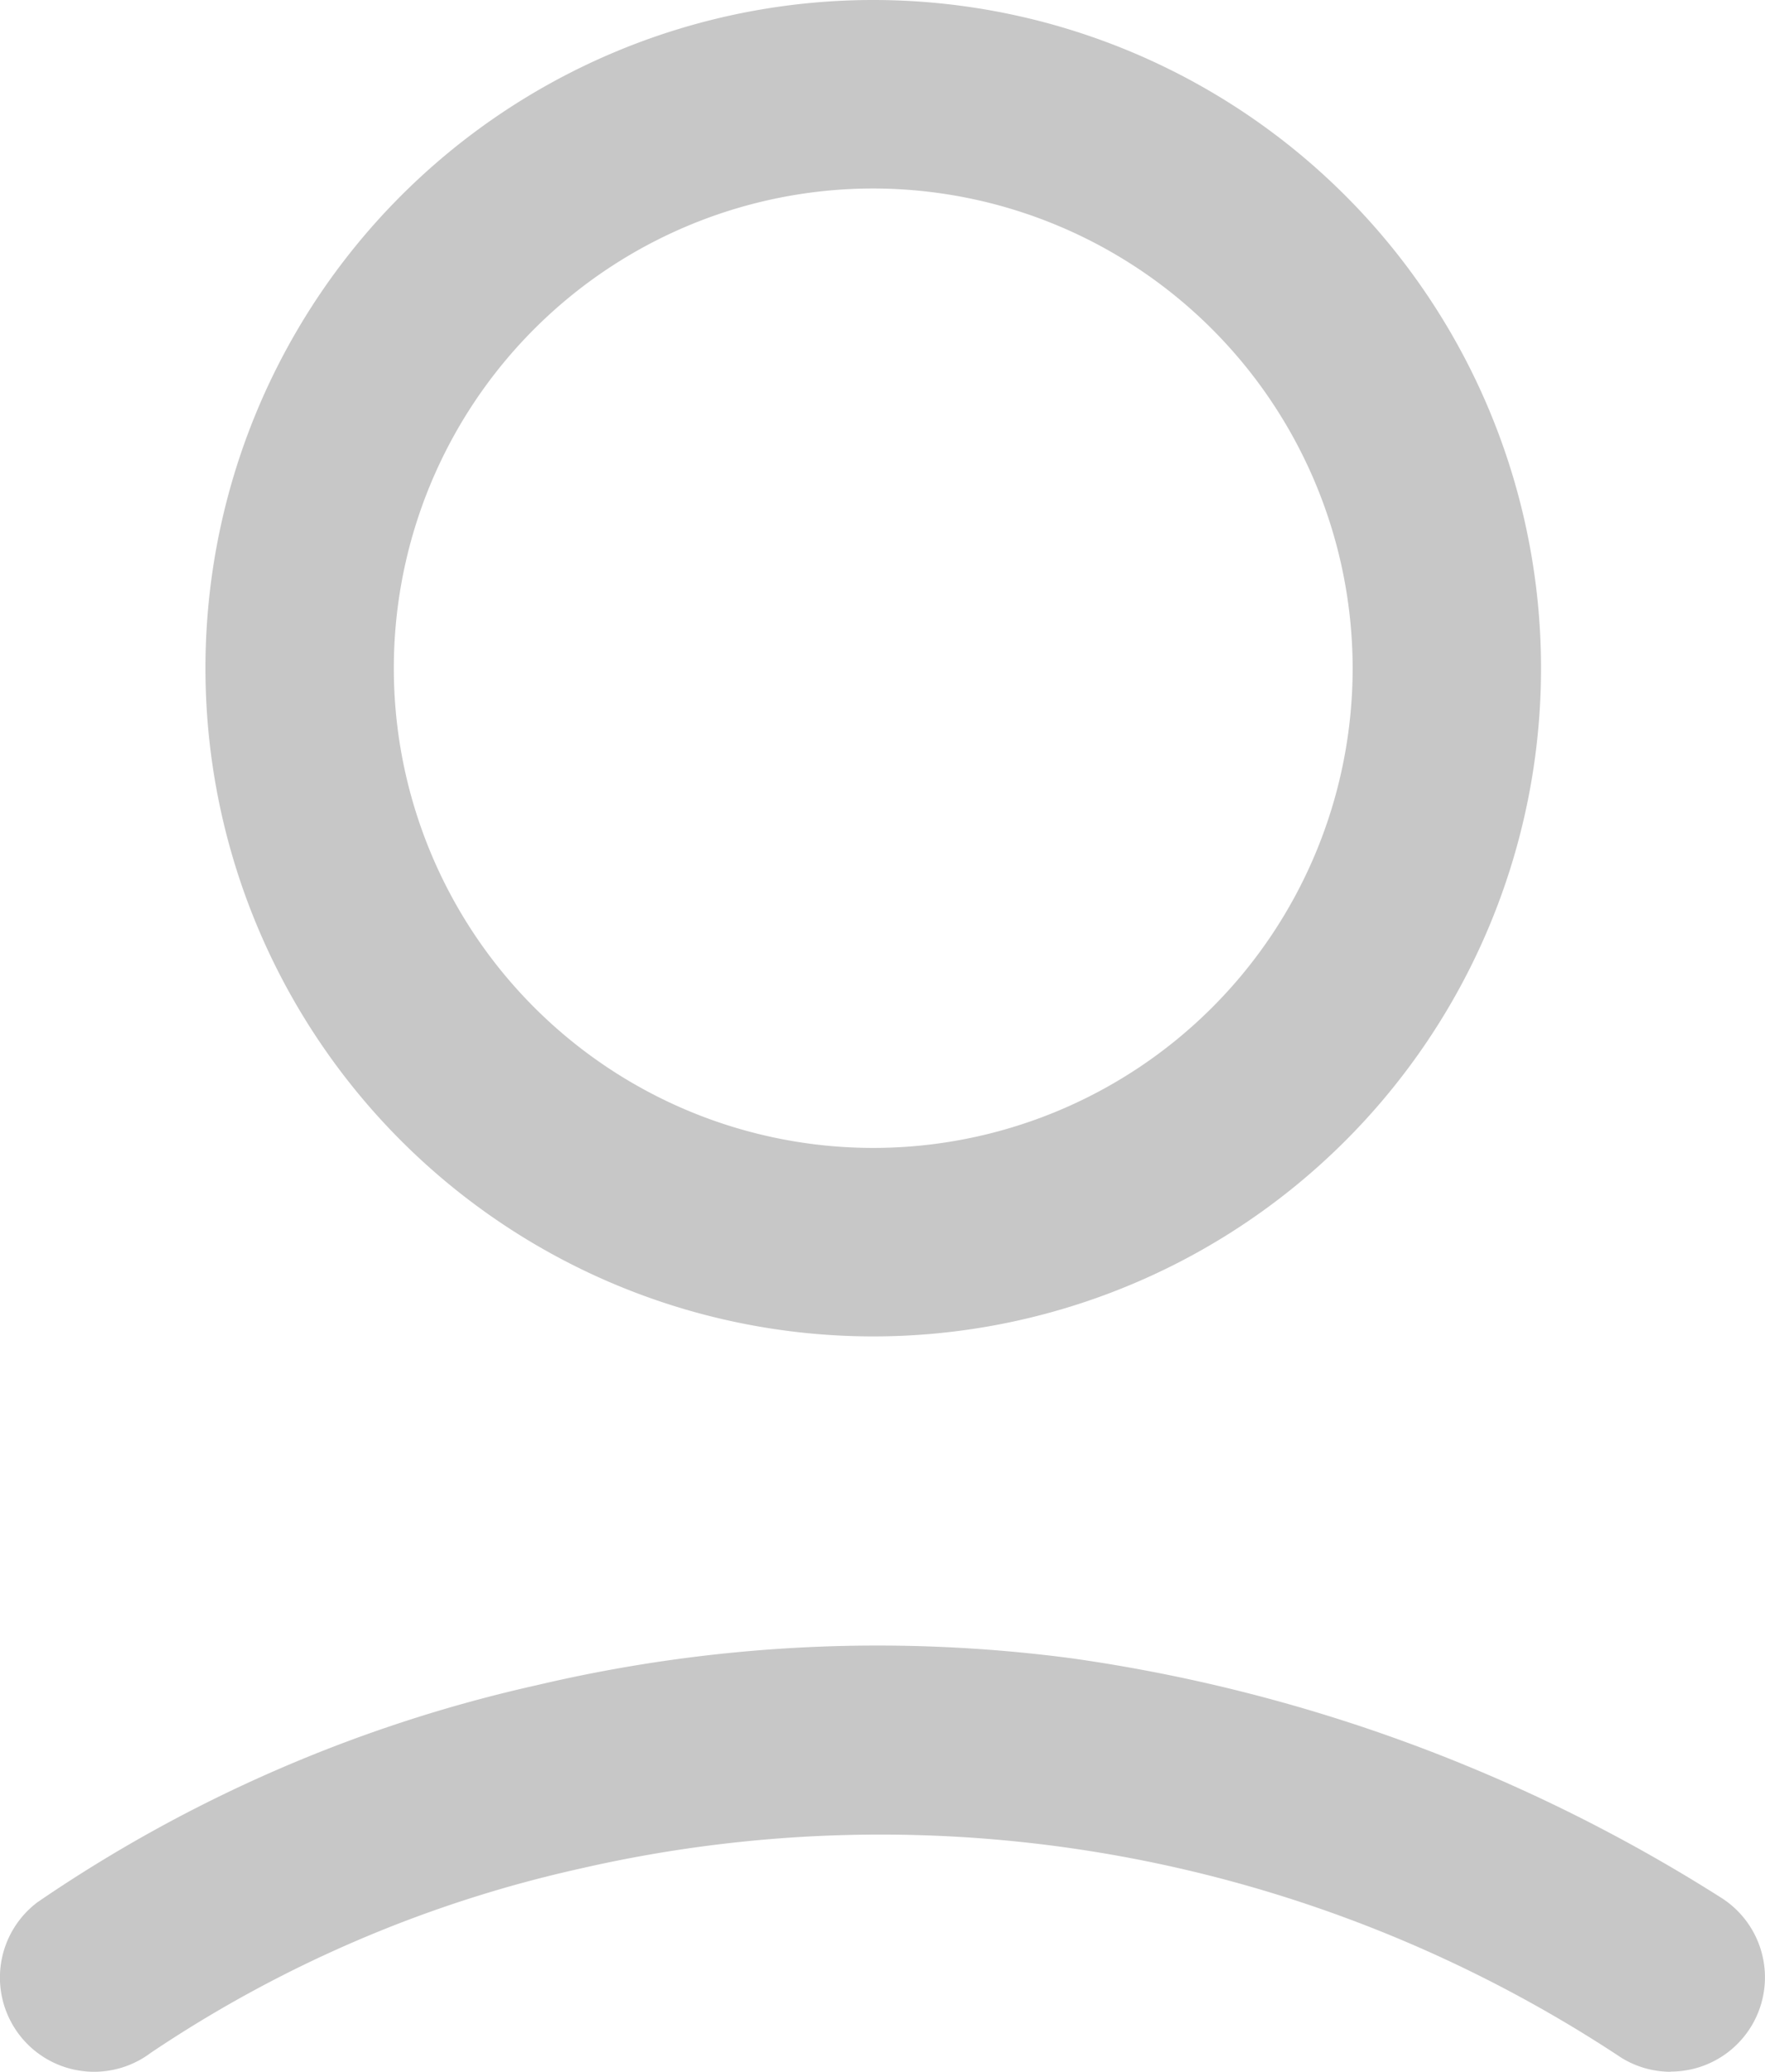
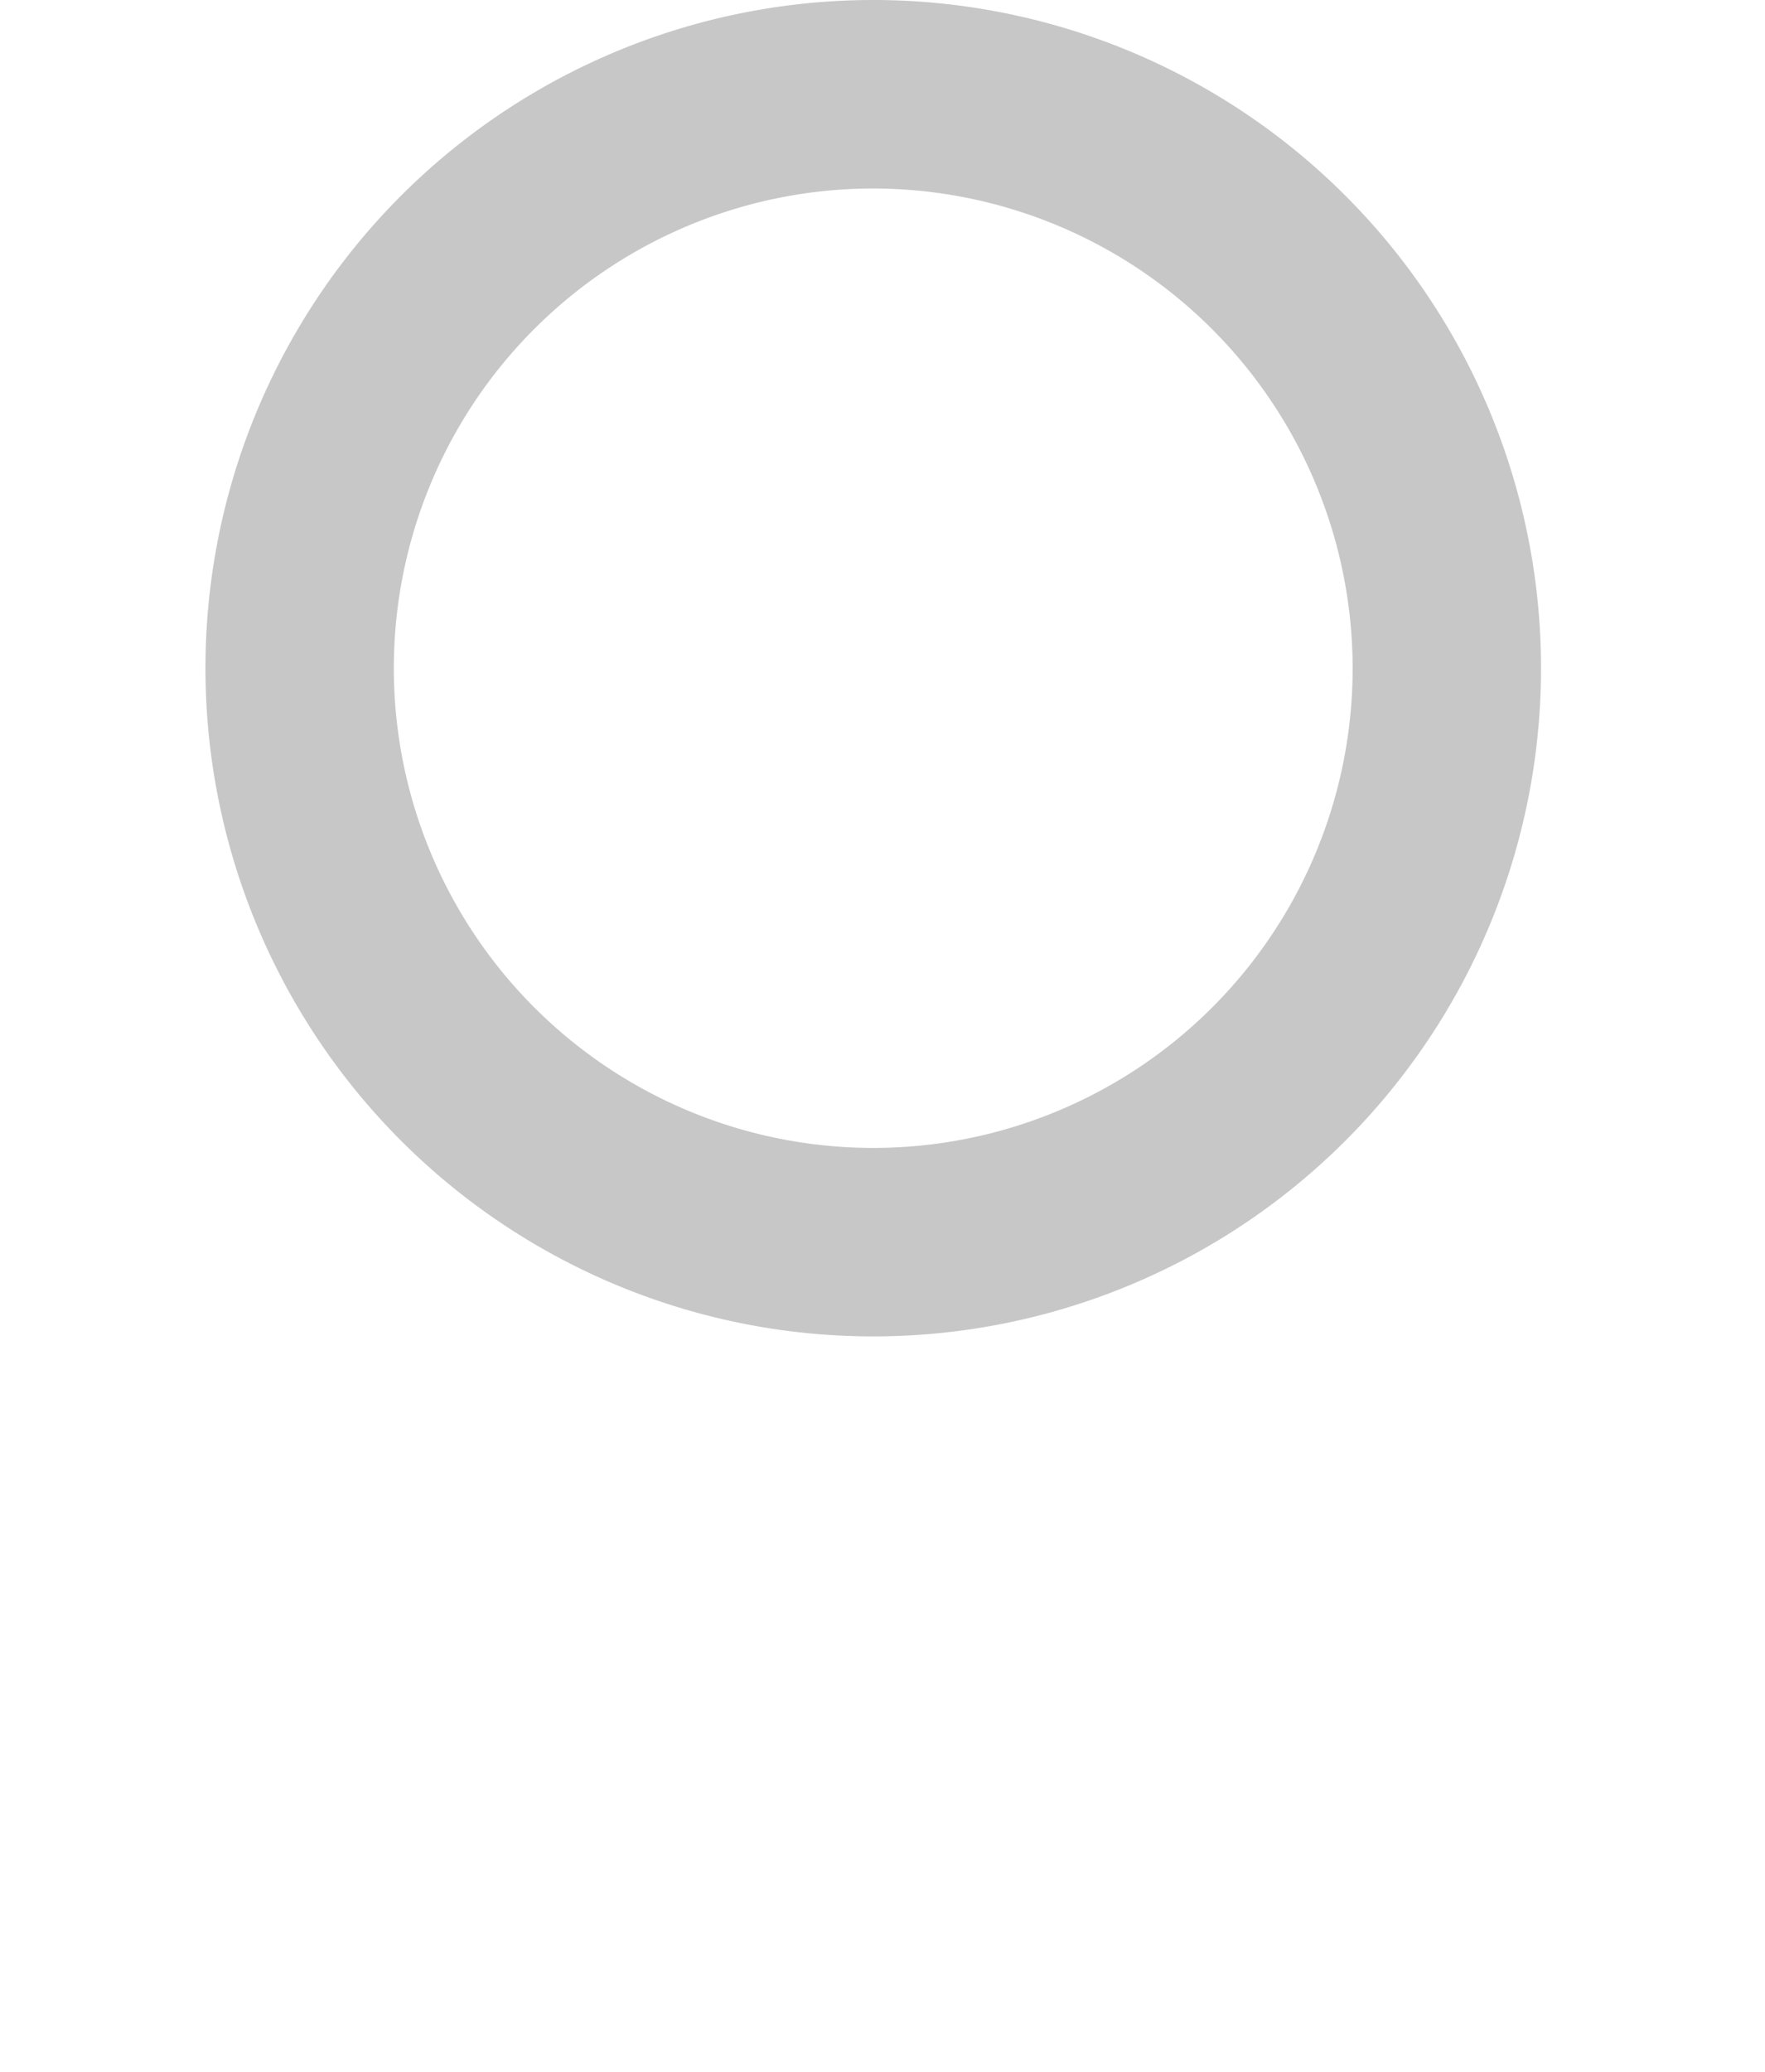
<svg xmlns="http://www.w3.org/2000/svg" width="28.109" height="32.974" viewBox="0 0 28.109 32.974">
  <g id="Group_4728" data-name="Group 4728" transform="translate(-1137.5 -469.75)">
    <g id="Group_4727" data-name="Group 4727" transform="translate(1140.772 469.75)">
      <path id="Ellipse_1" data-name="Ellipse 1" d="M10.635,3a7.635,7.635,0,1,0,7.635,7.635A7.643,7.643,0,0,0,10.635,3m0-3A10.635,10.635,0,1,1,0,10.635,10.635,10.635,0,0,1,10.635,0Z" fill="#c7c7c7" />
    </g>
-     <path id="Path_300" data-name="Path 300" d="M3150.107,506.751a1.492,1.492,0,0,1-.788-.225,21.378,21.378,0,0,0-16.582-3.008,20.039,20.039,0,0,0-6.838,2.933,1.5,1.5,0,1,1-1.8-2.4,22.937,22.937,0,0,1,7.955-3.454,23.643,23.643,0,0,1,8.526-.425,26.122,26.122,0,0,1,10.317,3.8,1.5,1.5,0,0,1-.791,2.776Z" transform="translate(-1986 -4.027)" fill="#c7c7c7" />
  </g>
</svg>